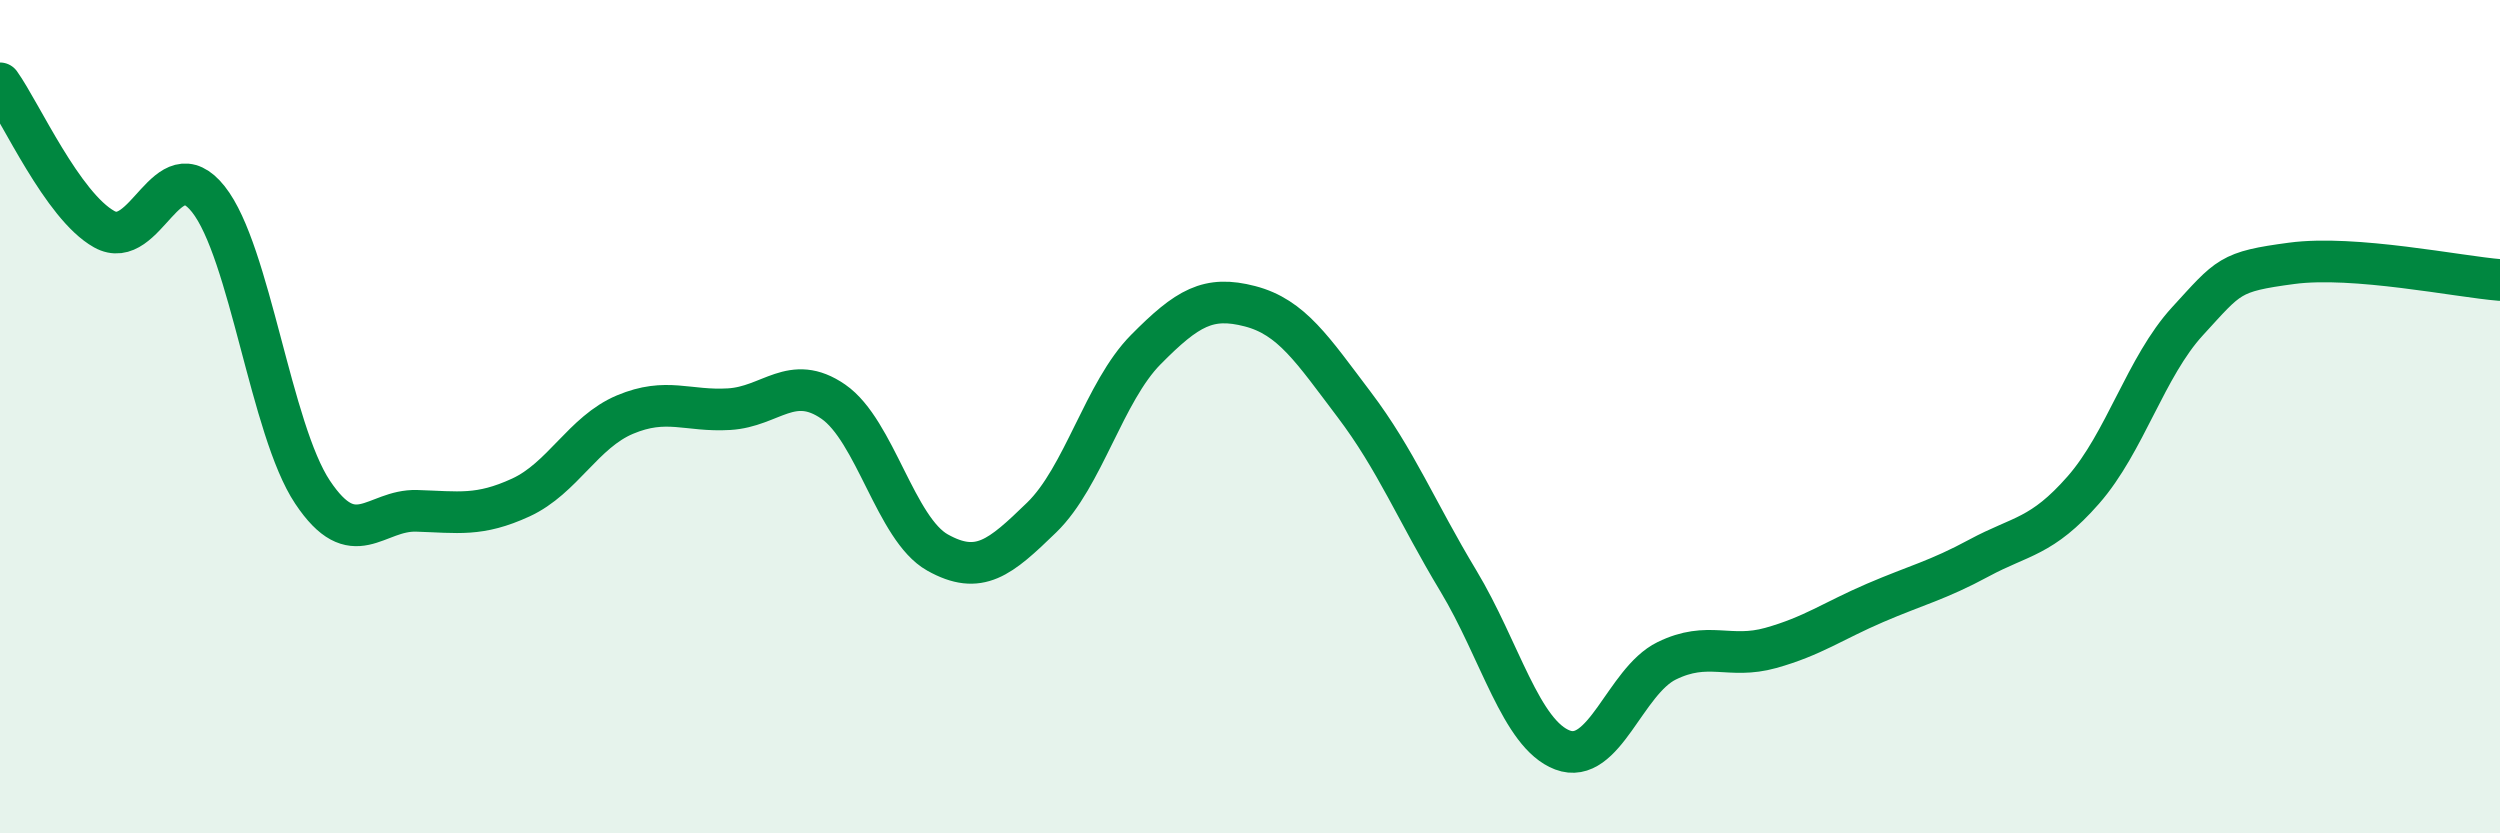
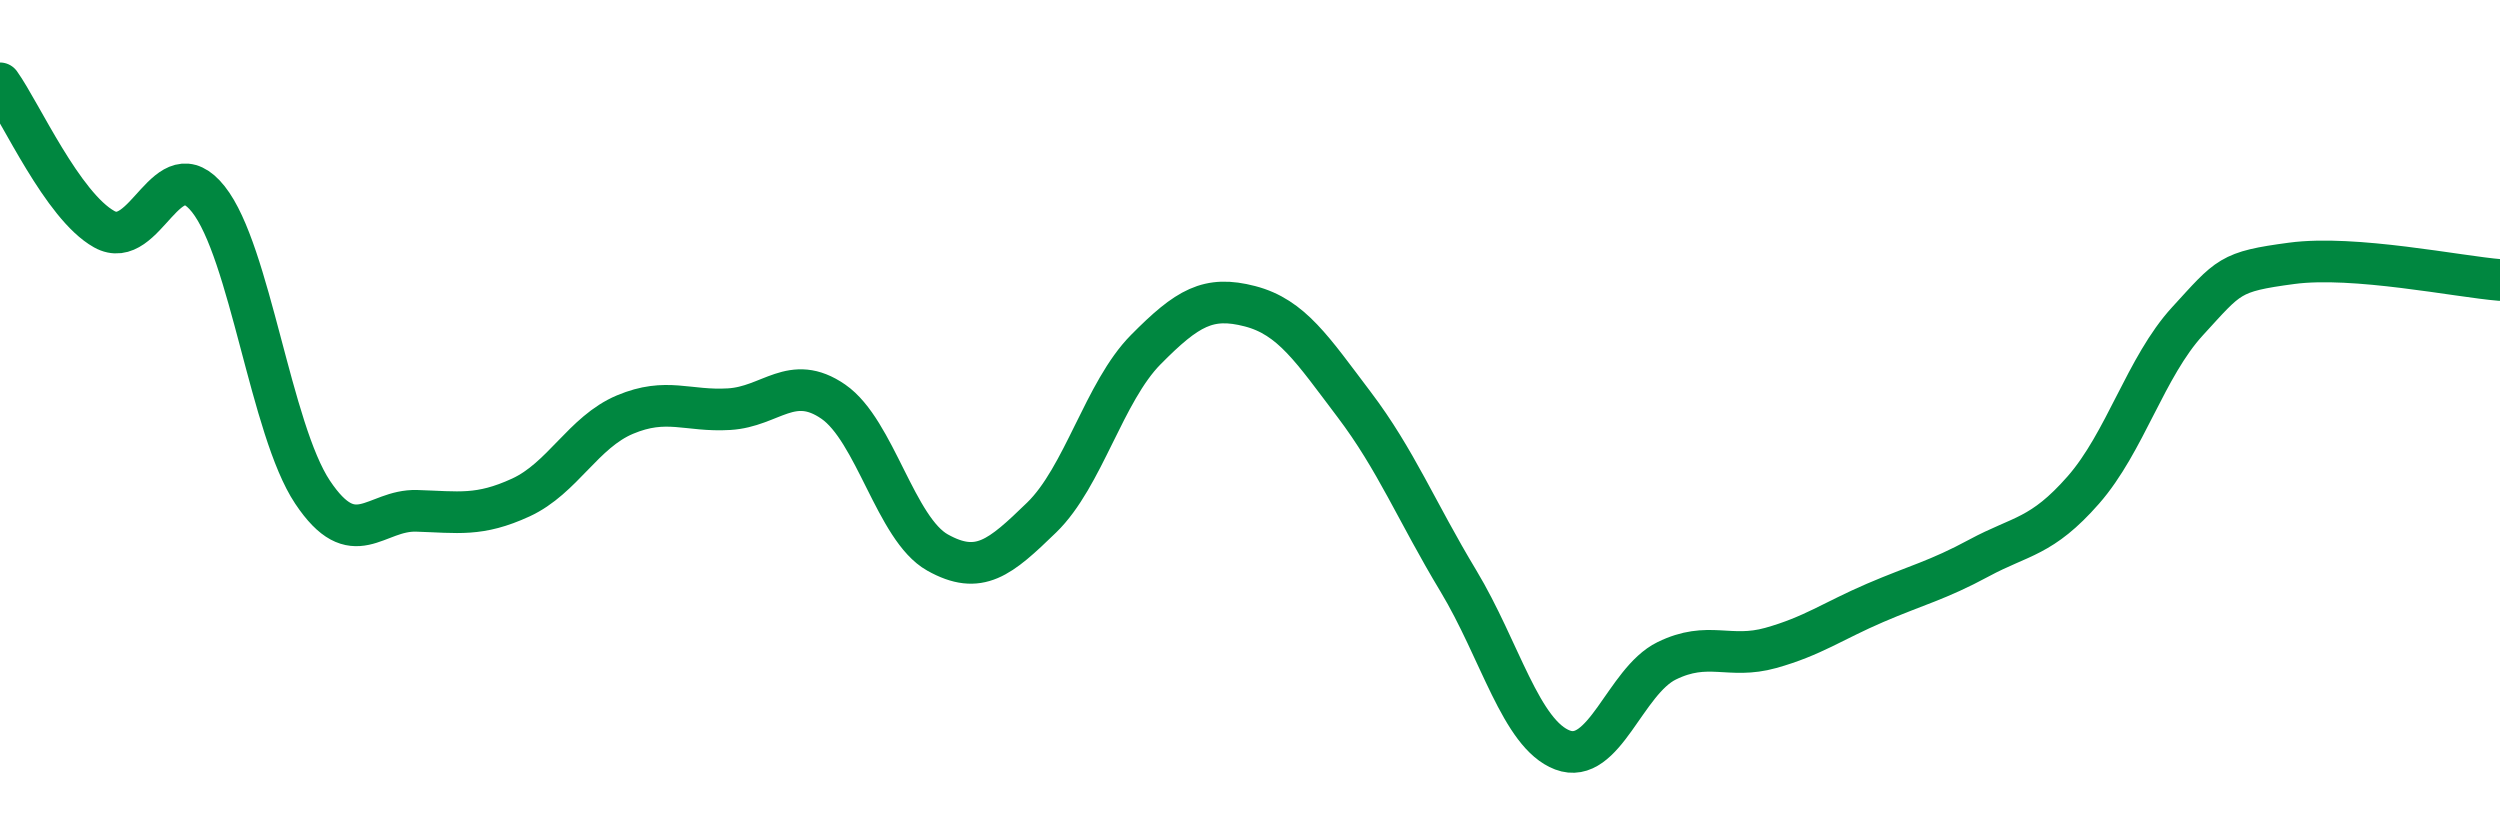
<svg xmlns="http://www.w3.org/2000/svg" width="60" height="20" viewBox="0 0 60 20">
-   <path d="M 0,2 C 0.5,2.7 1.5,4.94 2.5,5.5 C 3.5,6.06 4,3.52 5,4.78 C 6,6.04 6.5,10.31 7.5,11.81 C 8.5,13.31 9,12.23 10,12.26 C 11,12.29 11.5,12.4 12.5,11.94 C 13.5,11.48 14,10.37 15,9.95 C 16,9.53 16.5,9.88 17.5,9.82 C 18.5,9.76 19,8.95 20,9.64 C 21,10.33 21.5,12.7 22.5,13.26 C 23.5,13.82 24,13.39 25,12.42 C 26,11.45 26.5,9.4 27.5,8.39 C 28.5,7.38 29,7.09 30,7.35 C 31,7.61 31.5,8.39 32.5,9.71 C 33.5,11.03 34,12.28 35,13.94 C 36,15.6 36.5,17.62 37.5,18 C 38.5,18.38 39,16.35 40,15.86 C 41,15.37 41.5,15.83 42.5,15.55 C 43.5,15.27 44,14.9 45,14.47 C 46,14.04 46.5,13.93 47.5,13.39 C 48.5,12.85 49,12.9 50,11.76 C 51,10.62 51.5,8.8 52.5,7.71 C 53.5,6.62 53.5,6.52 55,6.32 C 56.5,6.12 59,6.64 60,6.72L60 20L0 20Z" fill="#008740" opacity="0.1" stroke-linecap="round" stroke-linejoin="round" />
  <path d="M 0,2 C 0.5,2.7 1.5,4.94 2.5,5.5 C 3.5,6.06 4,3.52 5,4.78 C 6,6.04 6.5,10.31 7.5,11.81 C 8.5,13.31 9,12.23 10,12.26 C 11,12.29 11.5,12.4 12.5,11.94 C 13.5,11.48 14,10.37 15,9.95 C 16,9.53 16.5,9.88 17.5,9.82 C 18.5,9.76 19,8.95 20,9.64 C 21,10.33 21.5,12.7 22.5,13.26 C 23.5,13.82 24,13.39 25,12.42 C 26,11.45 26.5,9.4 27.5,8.39 C 28.5,7.38 29,7.09 30,7.35 C 31,7.61 31.5,8.39 32.5,9.71 C 33.5,11.03 34,12.28 35,13.94 C 36,15.6 36.5,17.62 37.5,18 C 38.5,18.38 39,16.35 40,15.86 C 41,15.37 41.5,15.83 42.5,15.55 C 43.5,15.27 44,14.9 45,14.47 C 46,14.04 46.5,13.93 47.5,13.39 C 48.5,12.85 49,12.9 50,11.76 C 51,10.62 51.5,8.8 52.5,7.71 C 53.5,6.62 53.5,6.52 55,6.32 C 56.5,6.12 59,6.64 60,6.72" stroke="#008740" stroke-width="1" fill="none" stroke-linecap="round" stroke-linejoin="round" />
</svg>